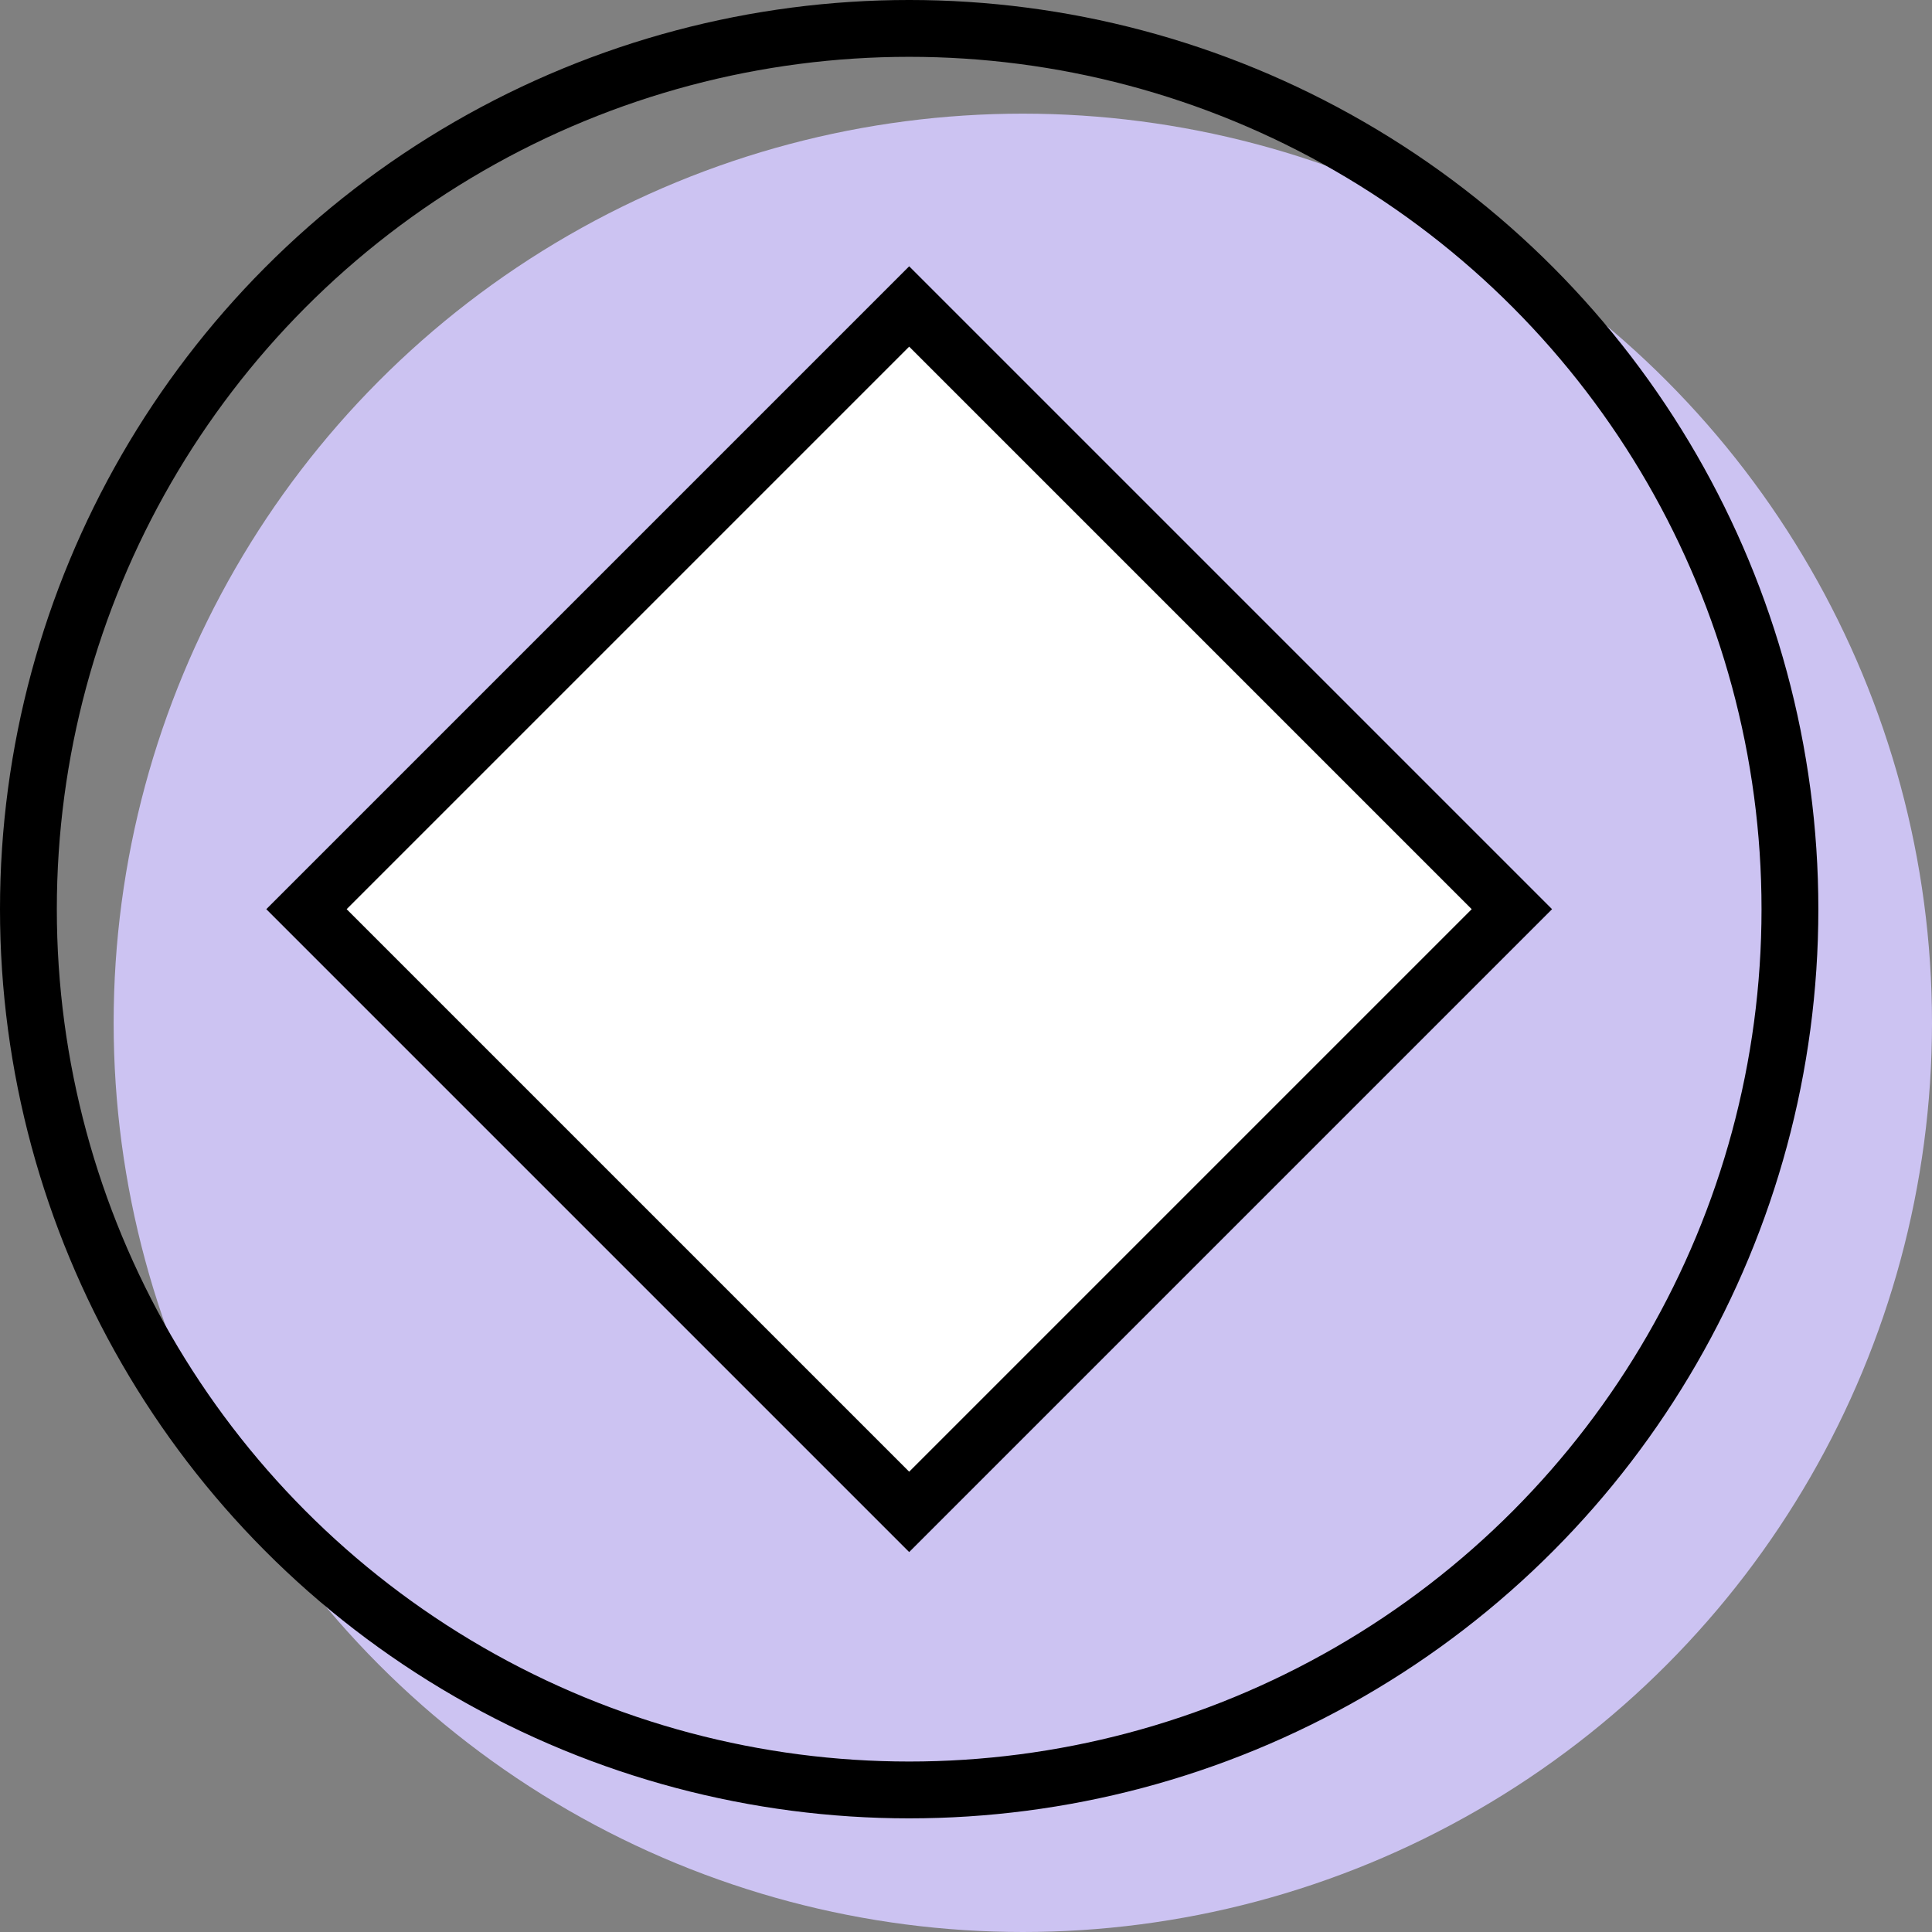
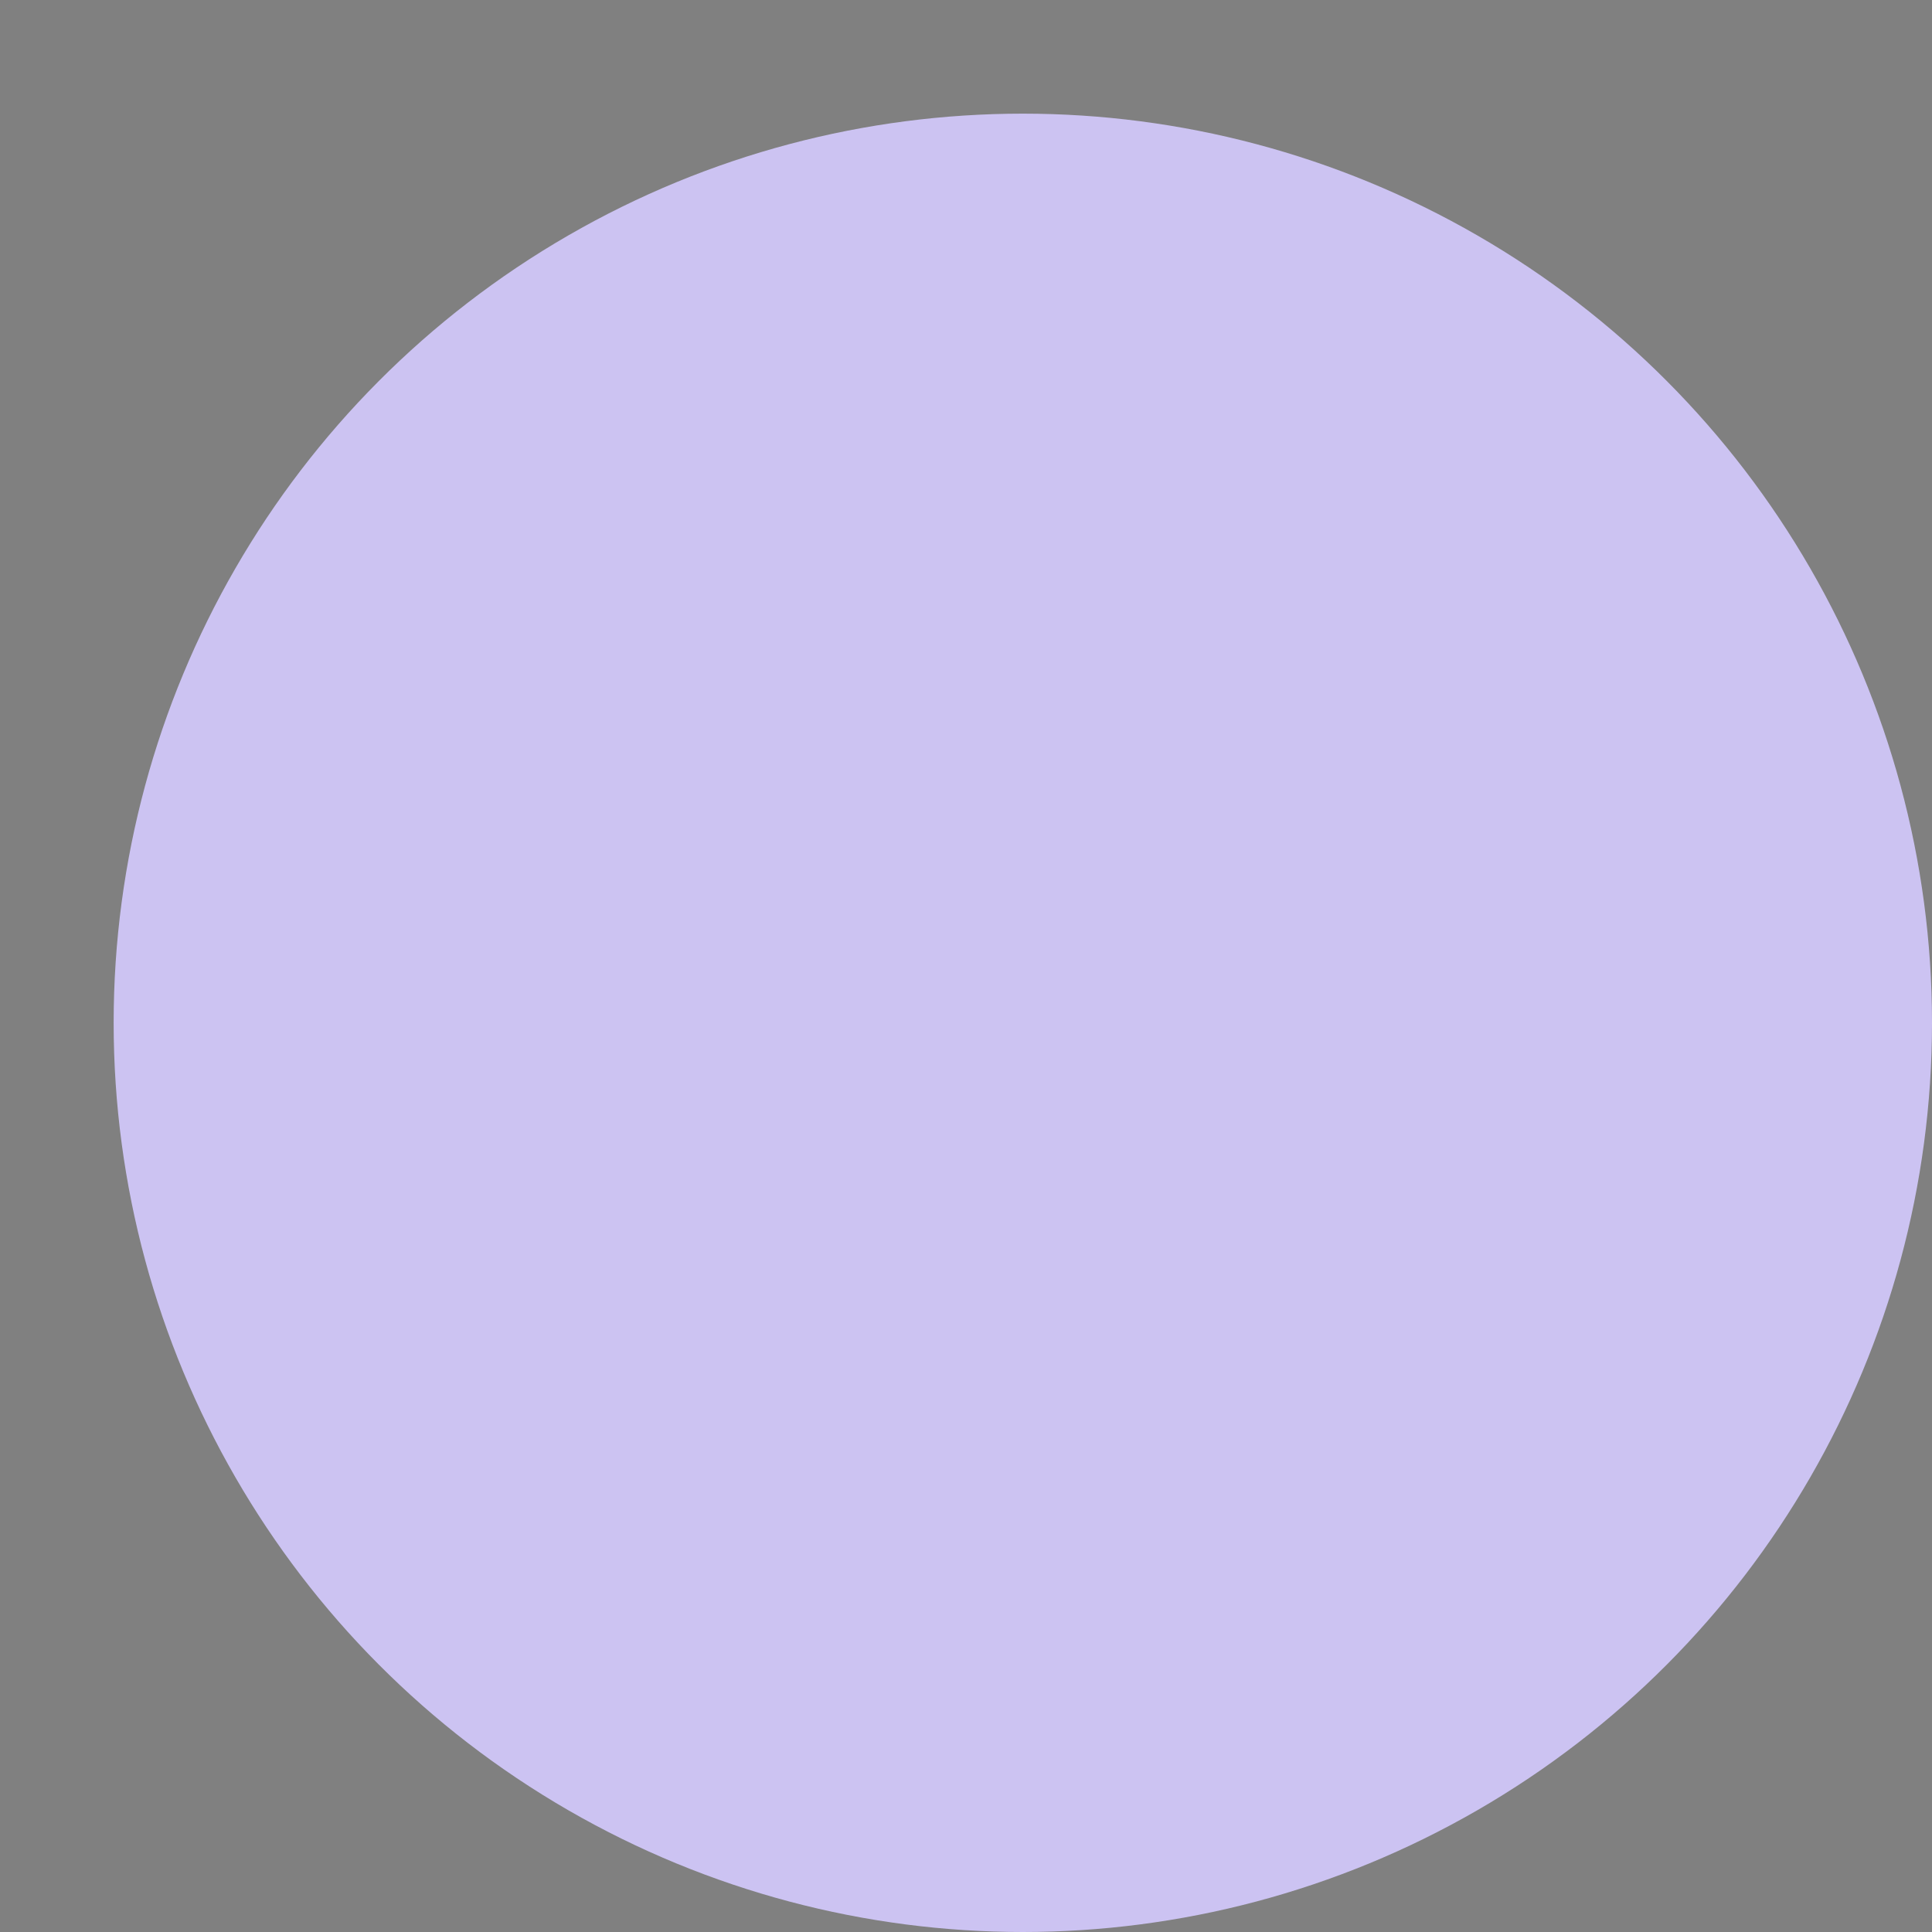
<svg xmlns="http://www.w3.org/2000/svg" width="34px" height="34px" viewBox="0 0 34 34" version="1.1">
  <rect x="0" y="0" width="34" height="34" fill="#808080" stroke="none" />
  <title>Group</title>
  <desc>Created with Sketch.</desc>
  <g id="ettrics-site-icons" stroke="none" stroke-width="1" fill="none" fill-rule="evenodd">
    <g id="Payments-Copy-55" transform="translate(-4, -4)">
      <g id="Group" transform="translate(4, 4)">
        <circle id="Oval-Copy" fill="#CCC3F2" cx="18" cy="18" r="16" />
-         <circle id="Oval" stroke="#000000" cx="16" cy="16" r="15.5" />
-         <rect id="Rectangle" stroke="#000000" fill="#FFFFFF" transform="translate(16, 16) rotate(45) translate(-16, -16) " x="8.5" y="8.5" width="15" height="15" />
      </g>
    </g>
  </g>
</svg>